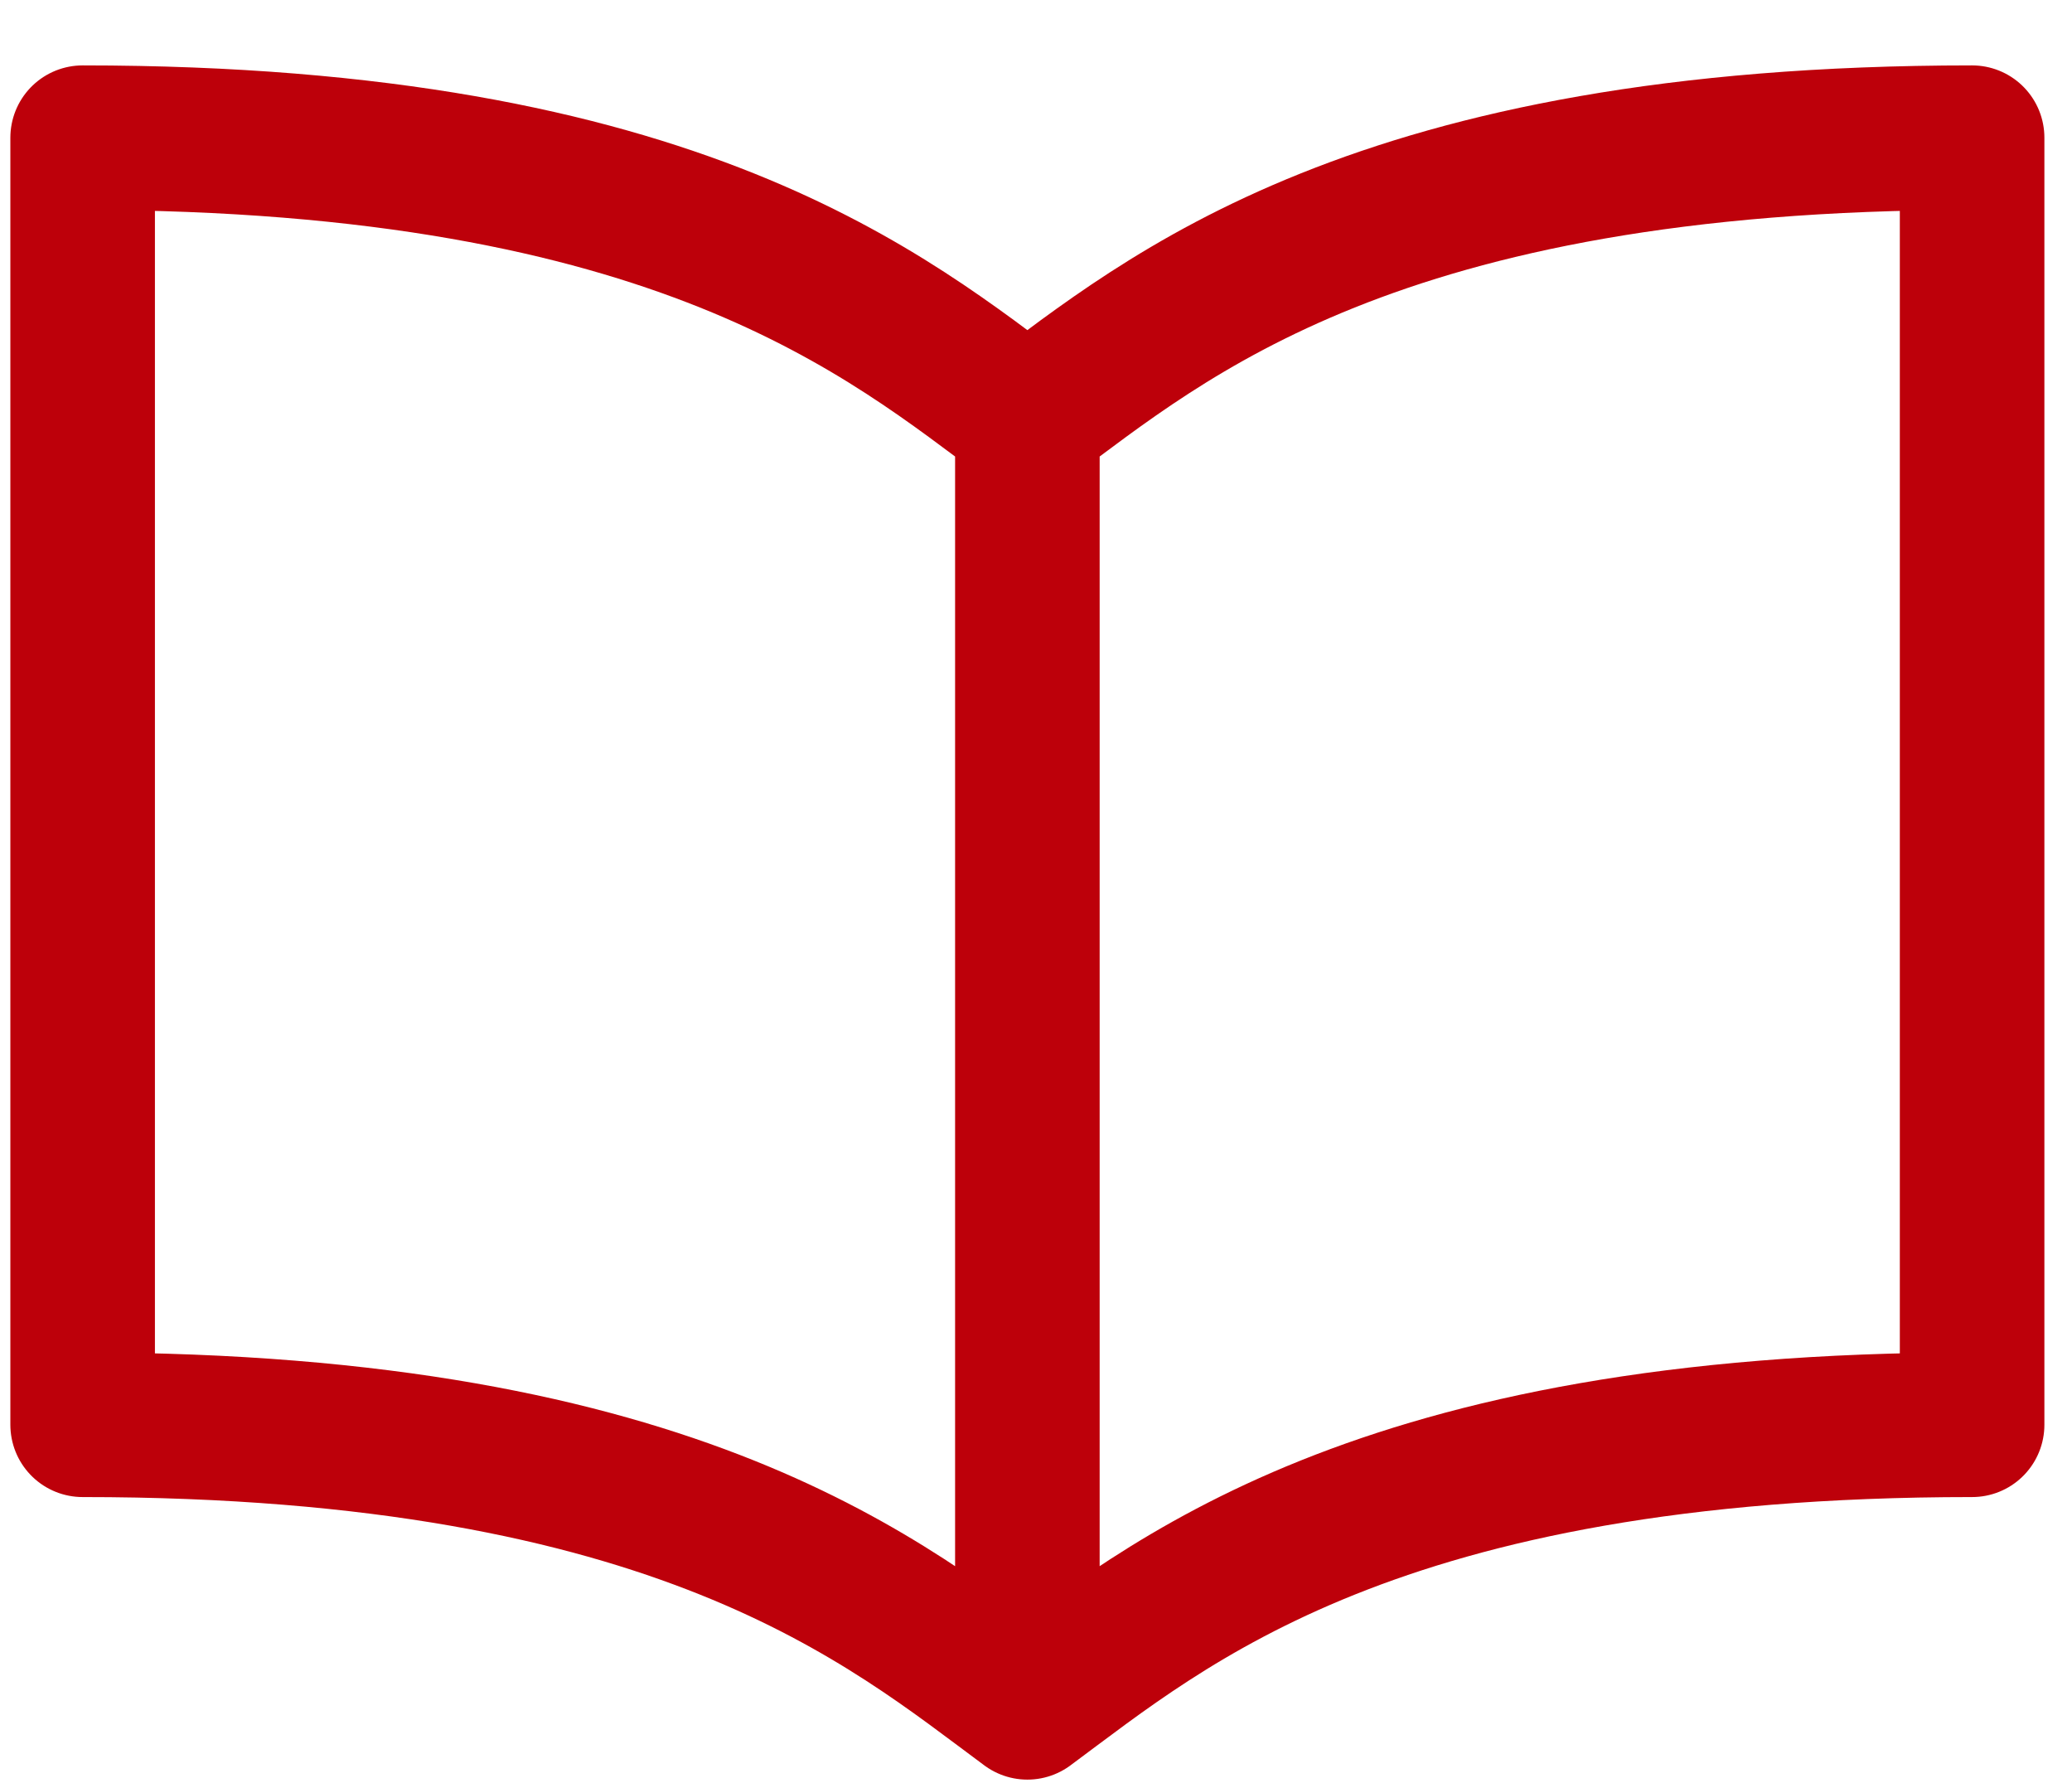
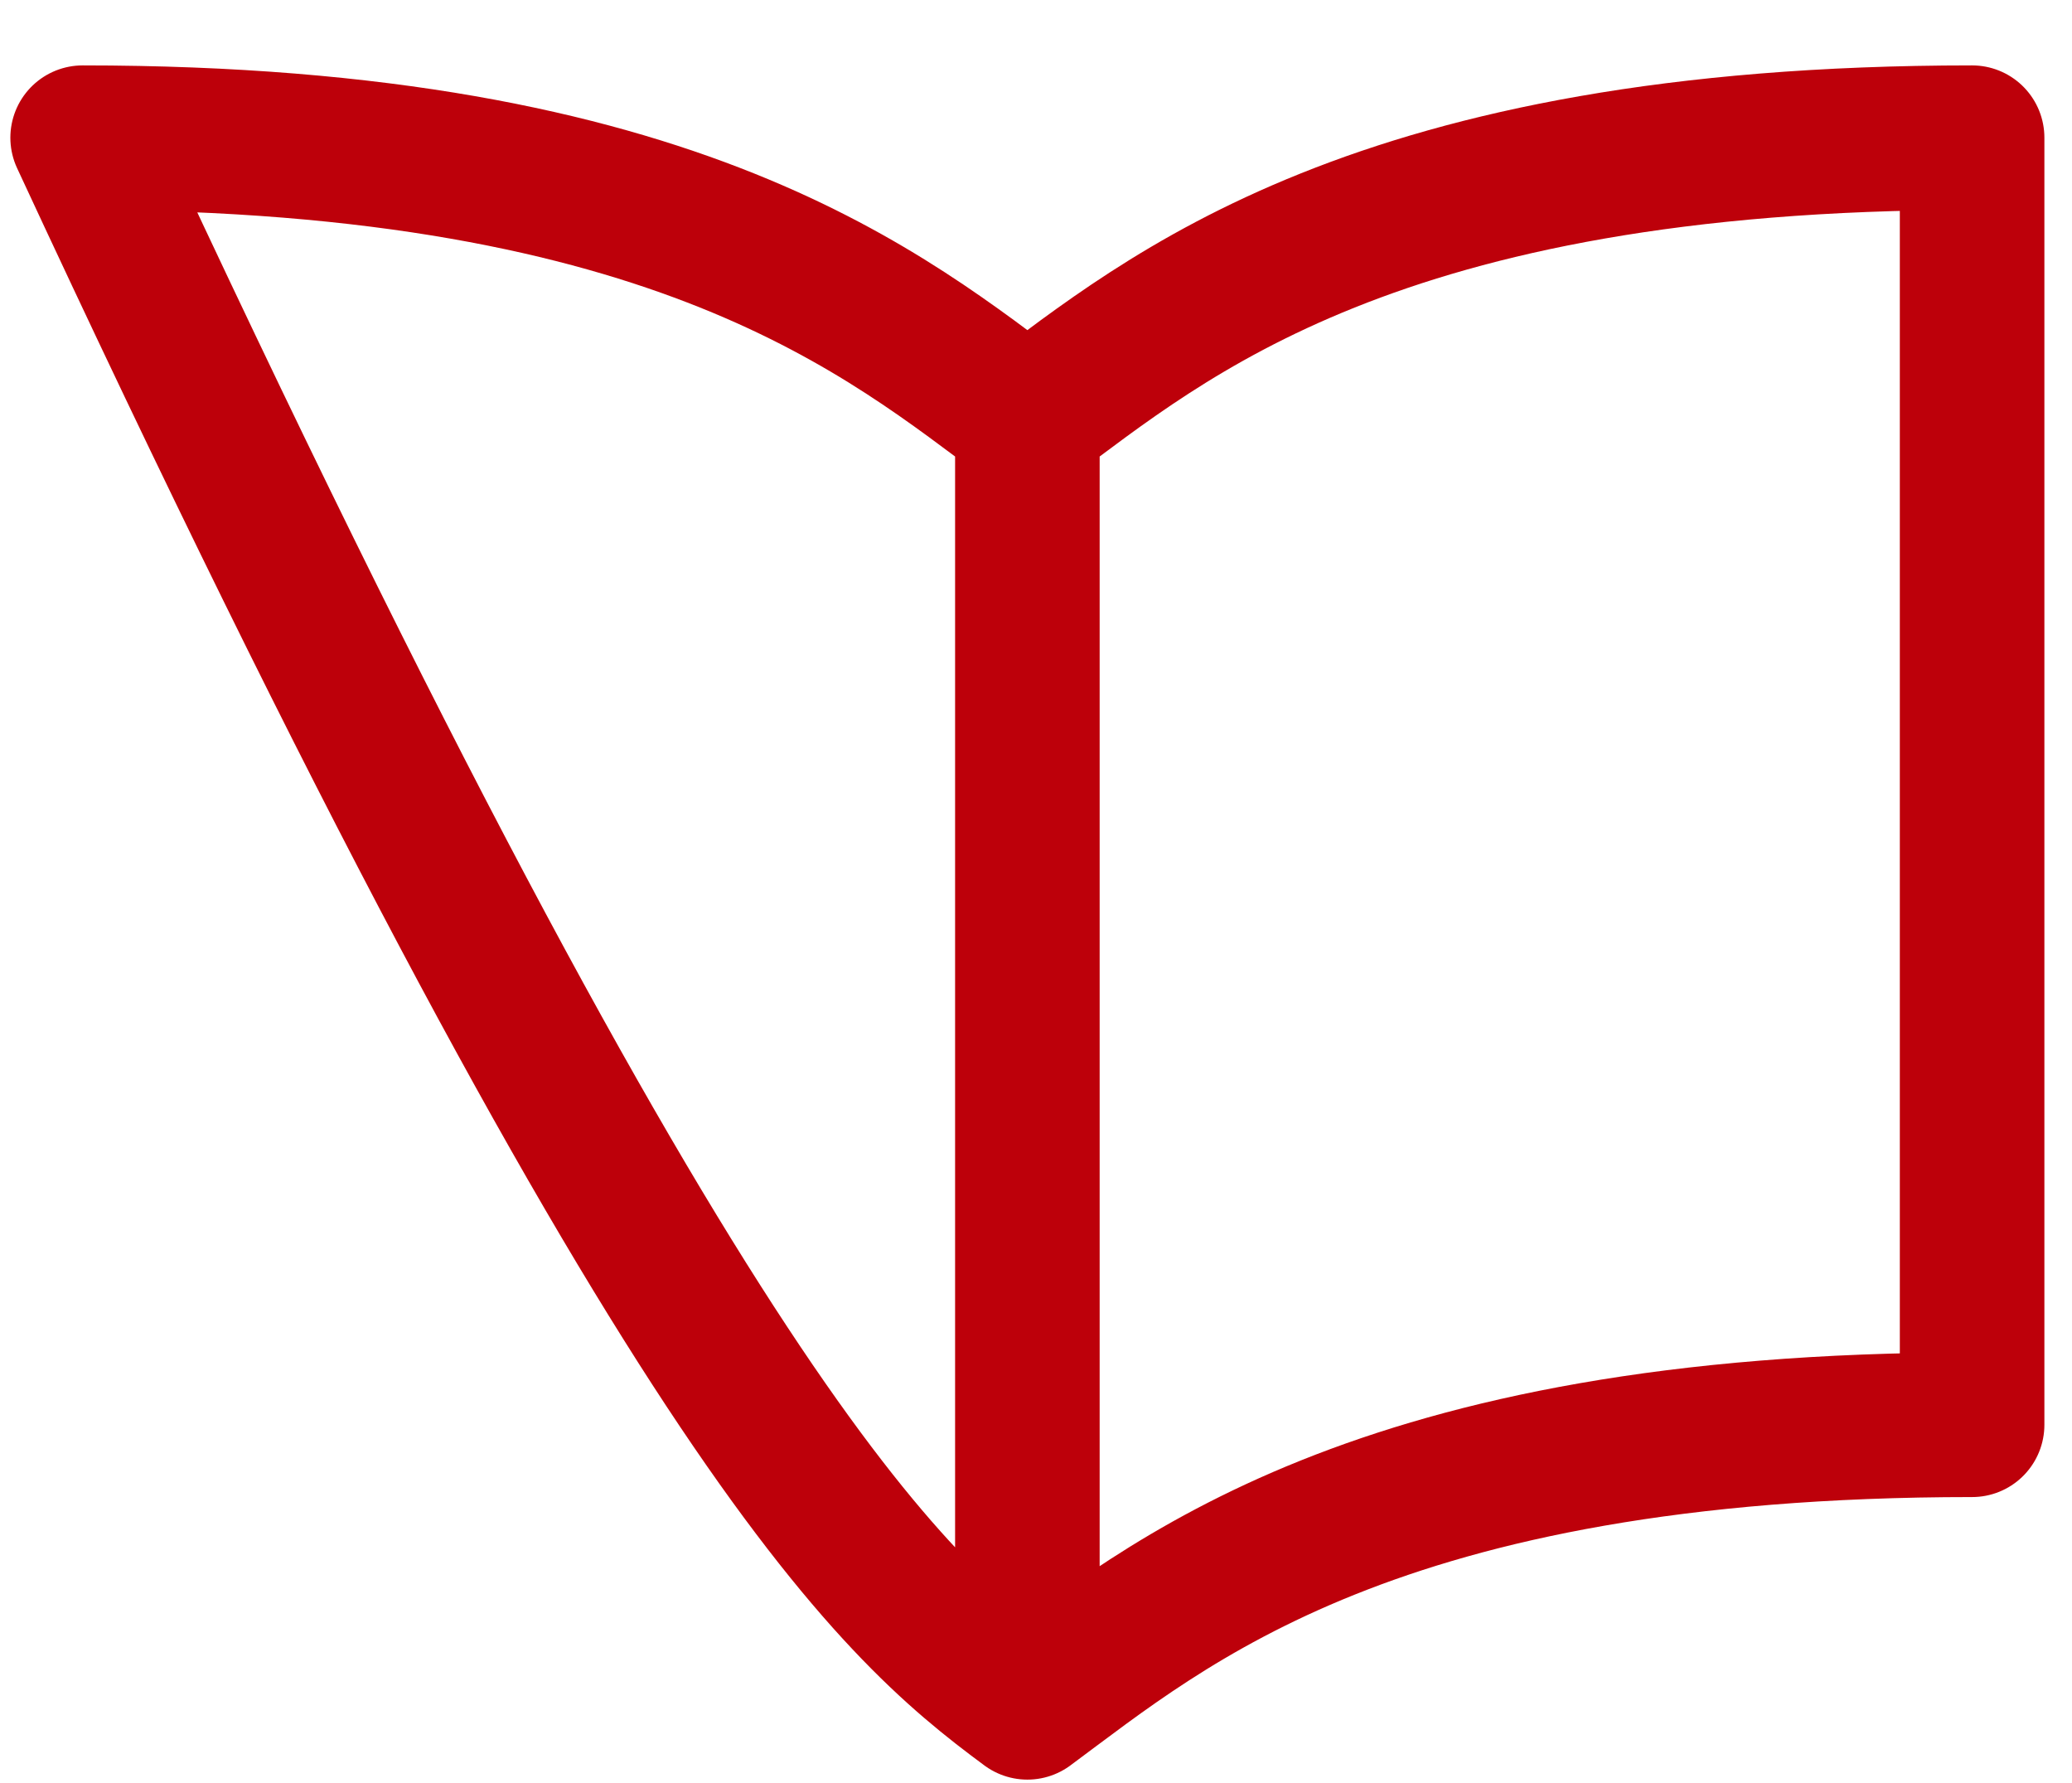
<svg xmlns="http://www.w3.org/2000/svg" width="43" height="37" viewBox="0 0 43 37" fill="none">
  <g id="svg">
-     <path id="Vector" d="M21.321 8.72C18.436 6.587 14.112 2.857 1.715 2.857V29.564C14.112 29.564 18.436 33.294 21.321 35.427M21.321 8.72V35.427M21.321 8.72C24.206 6.587 28.53 2.857 40.927 2.857V29.564C28.53 29.564 24.206 33.294 21.321 35.427" stroke="#BD000A" stroke-width="3" stroke-linecap="round" stroke-linejoin="round" />
+     <path id="Vector" d="M21.321 8.72C18.436 6.587 14.112 2.857 1.715 2.857C14.112 29.564 18.436 33.294 21.321 35.427M21.321 8.72V35.427M21.321 8.72C24.206 6.587 28.53 2.857 40.927 2.857V29.564C28.53 29.564 24.206 33.294 21.321 35.427" stroke="#BD000A" stroke-width="3" stroke-linecap="round" stroke-linejoin="round" />
  </g>
</svg>